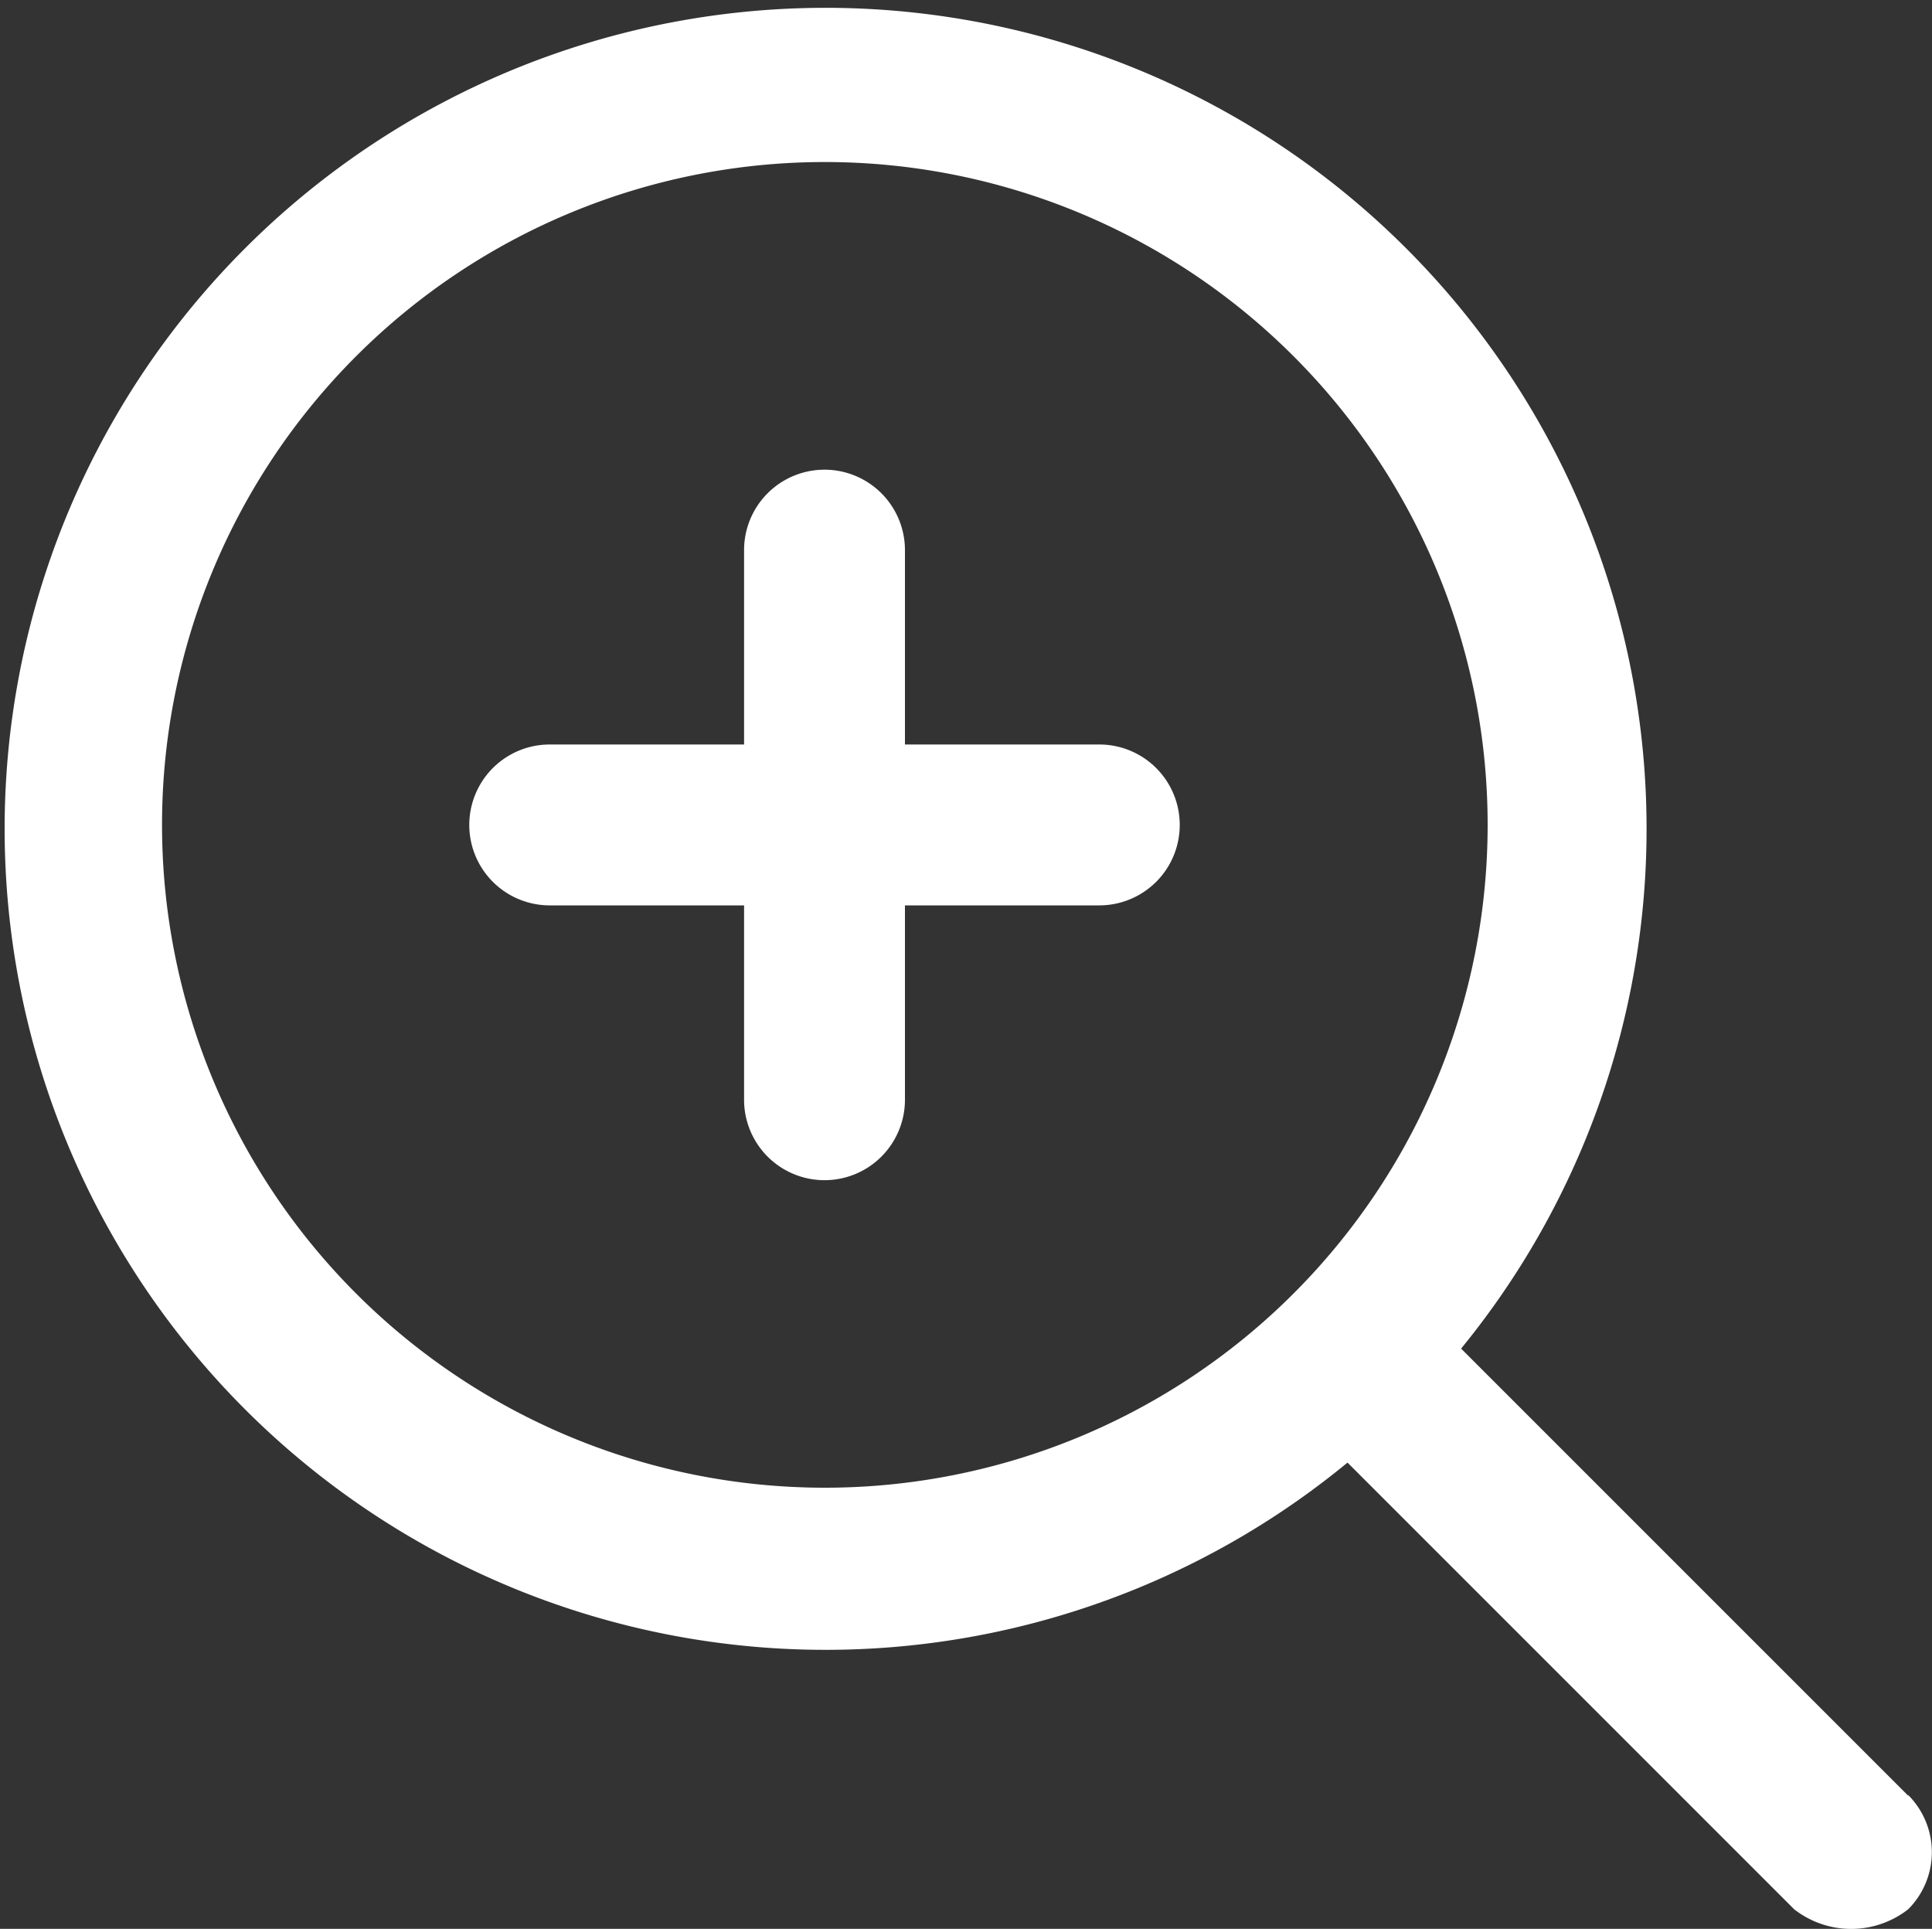
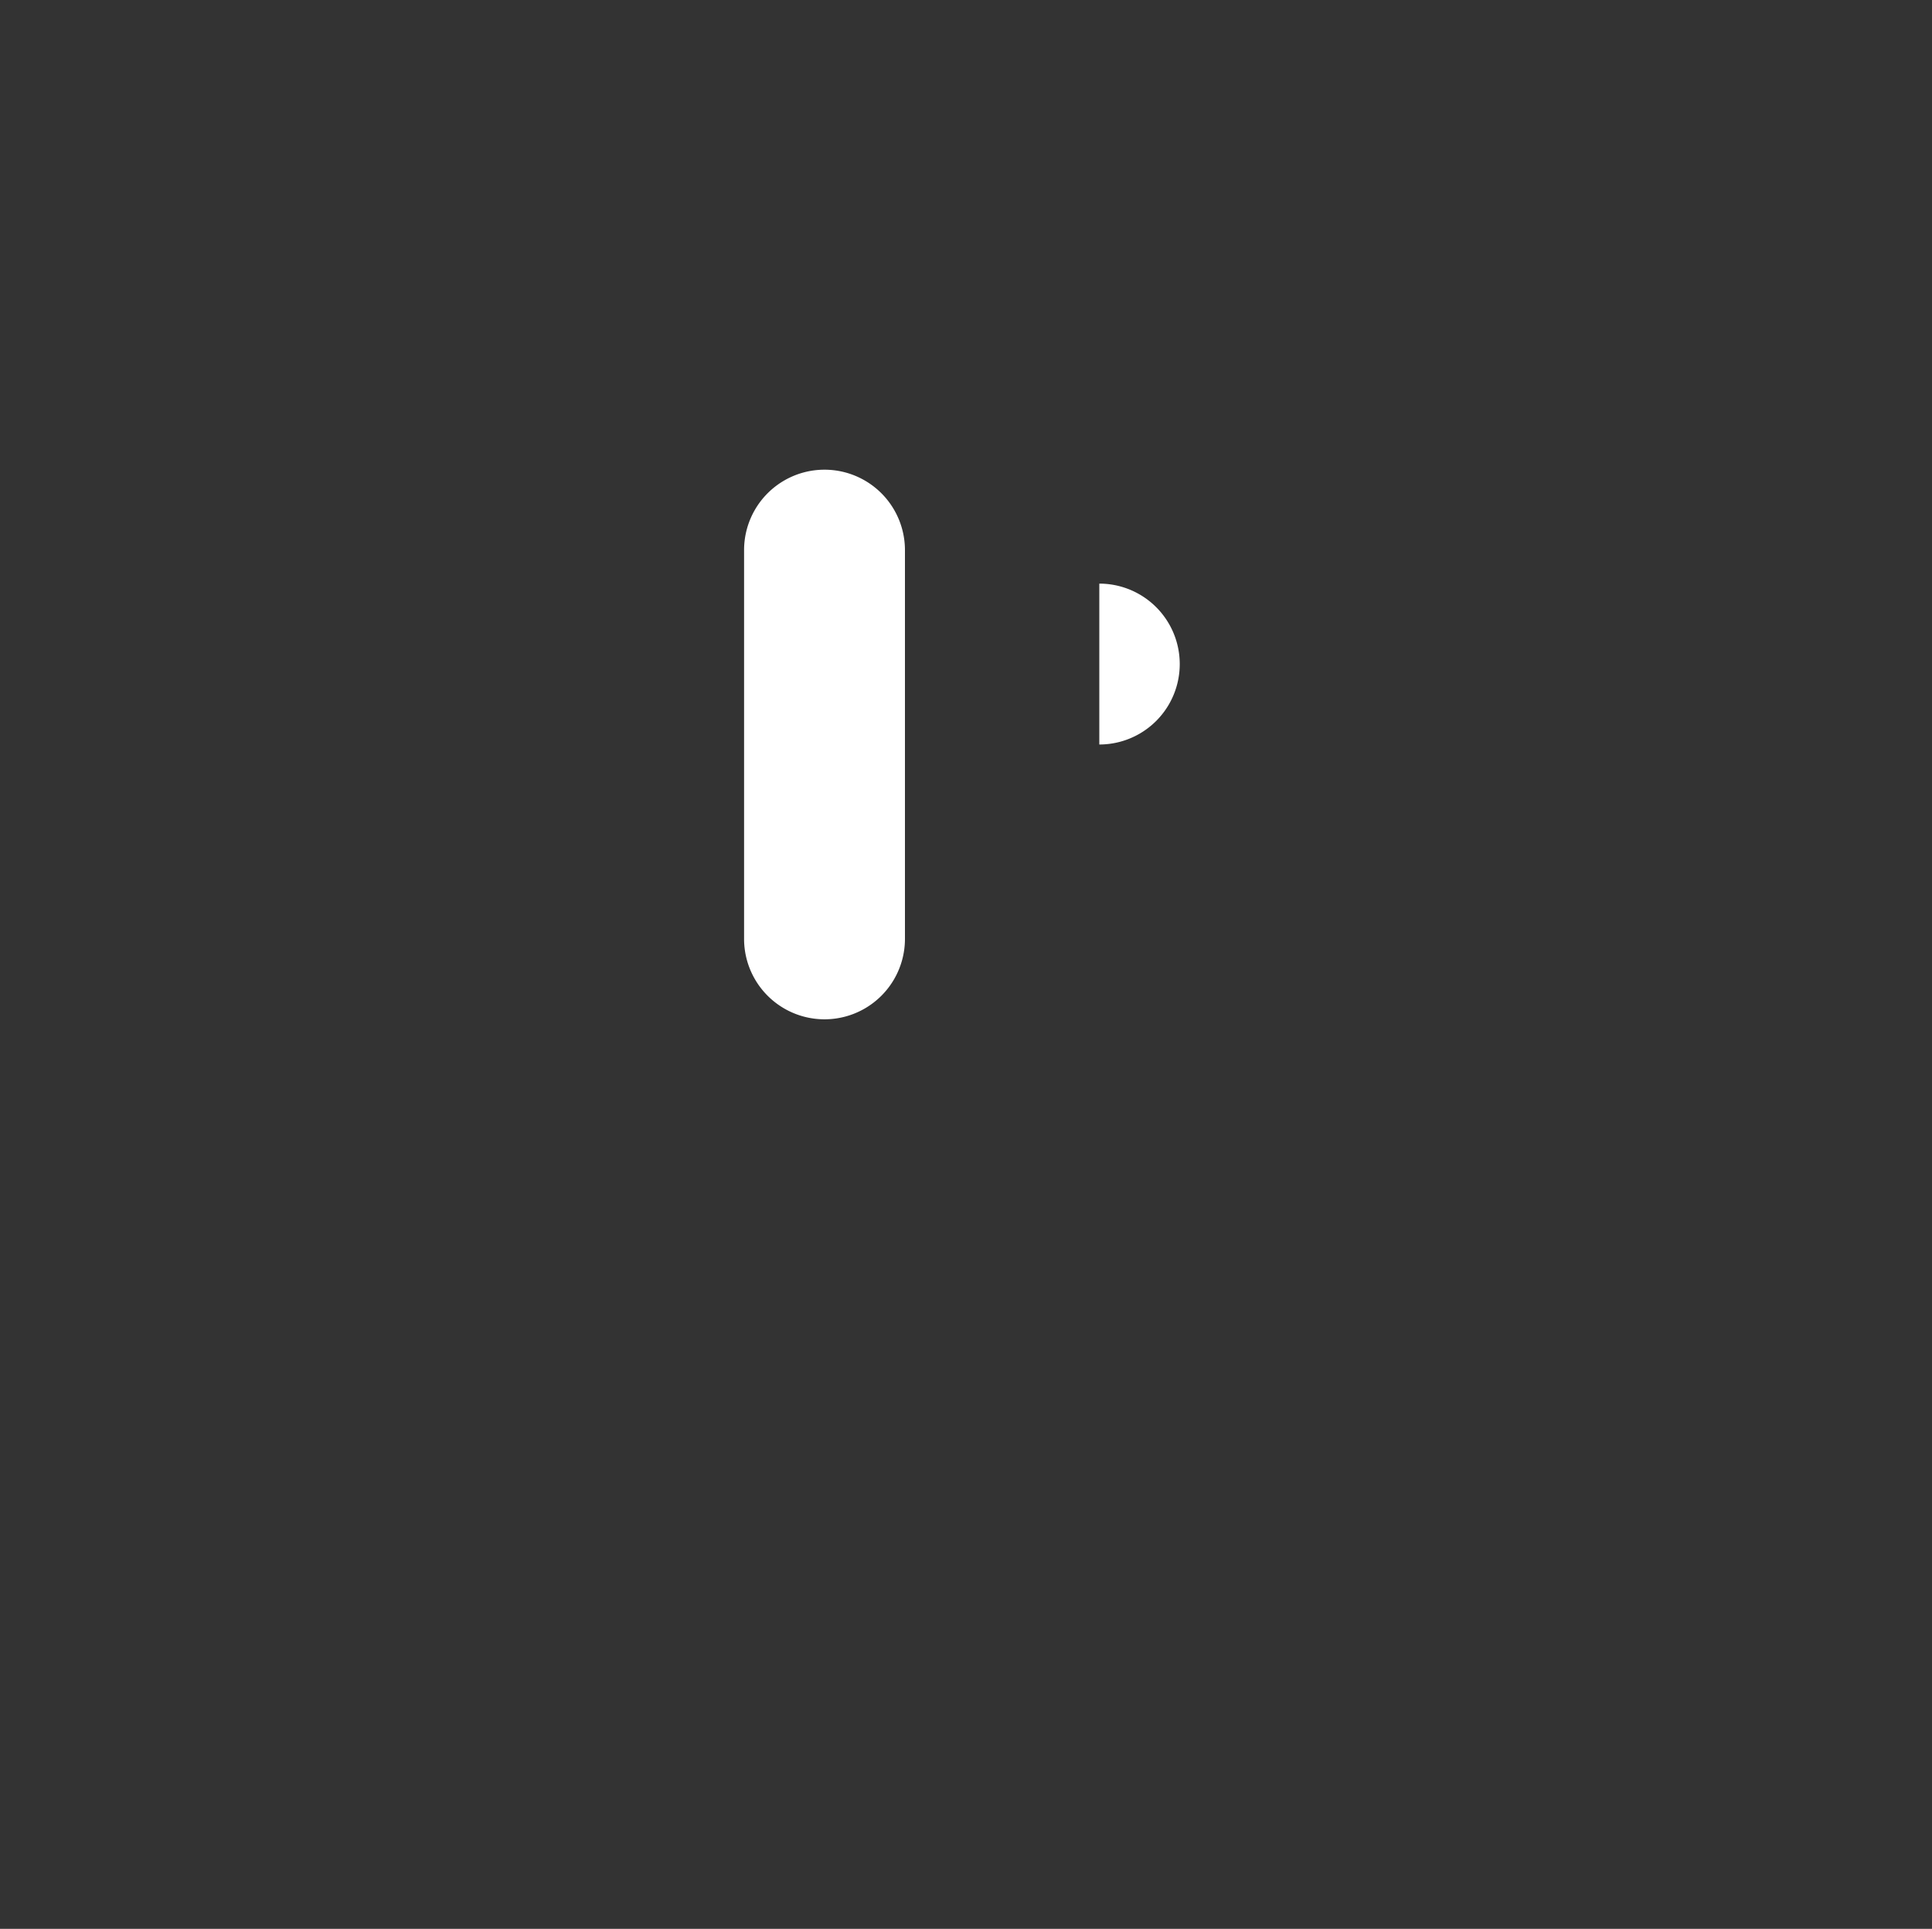
<svg xmlns="http://www.w3.org/2000/svg" width="15" height="14.975" viewBox="0 0 15 14.975">
  <rect x="0" y="0" width="15" height="14.975" fill="#333333" stroke="none" />
  <g data-name="Group 16423">
-     <path data-name="Path 19952" d="M134.892 132.634h-1.509v-1.509a.624.624 0 0 0-1.249 0v1.509h-1.509a.624.624 0 0 0 0 1.249h1.509v1.509a.624.624 0 1 0 1.249 0v-1.509h1.509a.624.624 0 0 0 0-1.249z" transform="translate(-126.357 -126.854)" style="fill:#fff" />
-     <path data-name="Path 19953" d="M17.4 22.95a5.146 5.146 0 1 1 5.15-5.15 5.146 5.146 0 0 1-5.15 5.15zm8.412 2.388-3.468-3.468a6.374 6.374 0 1 0-.882.885l3.468 3.468a.719.719 0 0 0 .885 0 .627.627 0 0 0 .001-.886z" transform="translate(-11 -11.4)" style="fill:#fff" />
+     <path data-name="Path 19952" d="M134.892 132.634h-1.509v-1.509a.624.624 0 0 0-1.249 0v1.509h-1.509h1.509v1.509a.624.624 0 1 0 1.249 0v-1.509h1.509a.624.624 0 0 0 0-1.249z" transform="translate(-126.357 -126.854)" style="fill:#fff" />
  </g>
</svg>